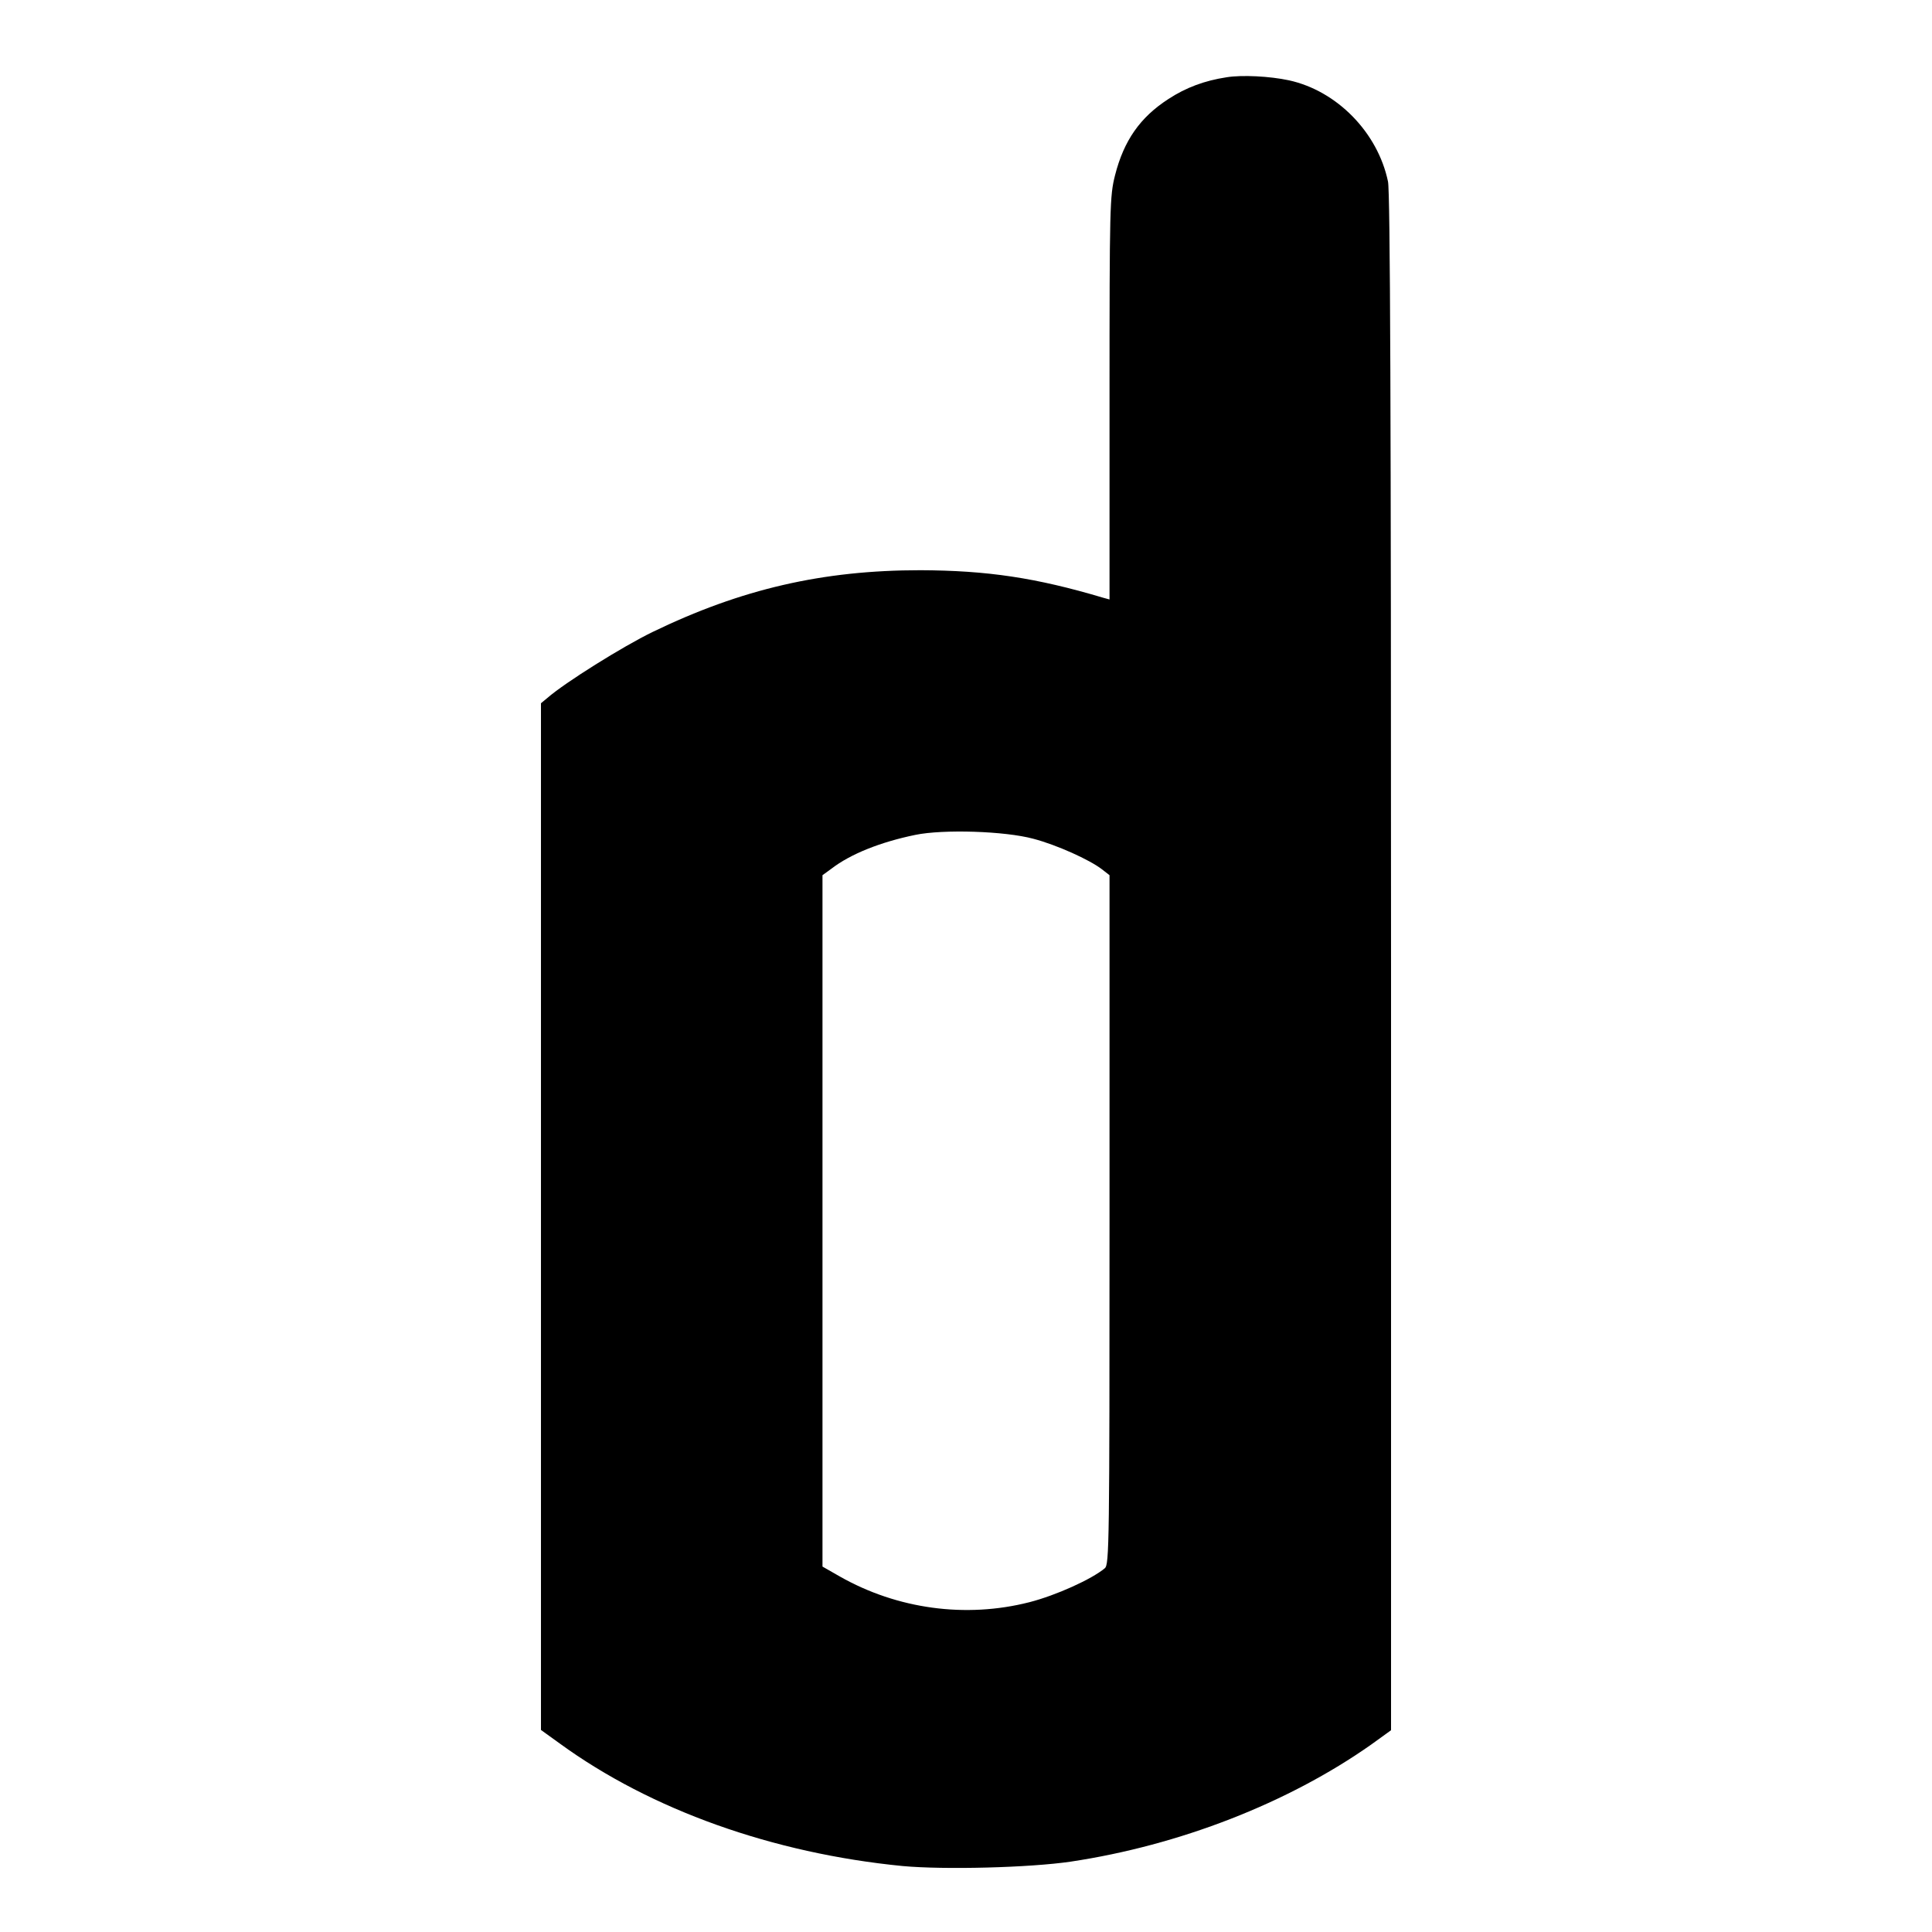
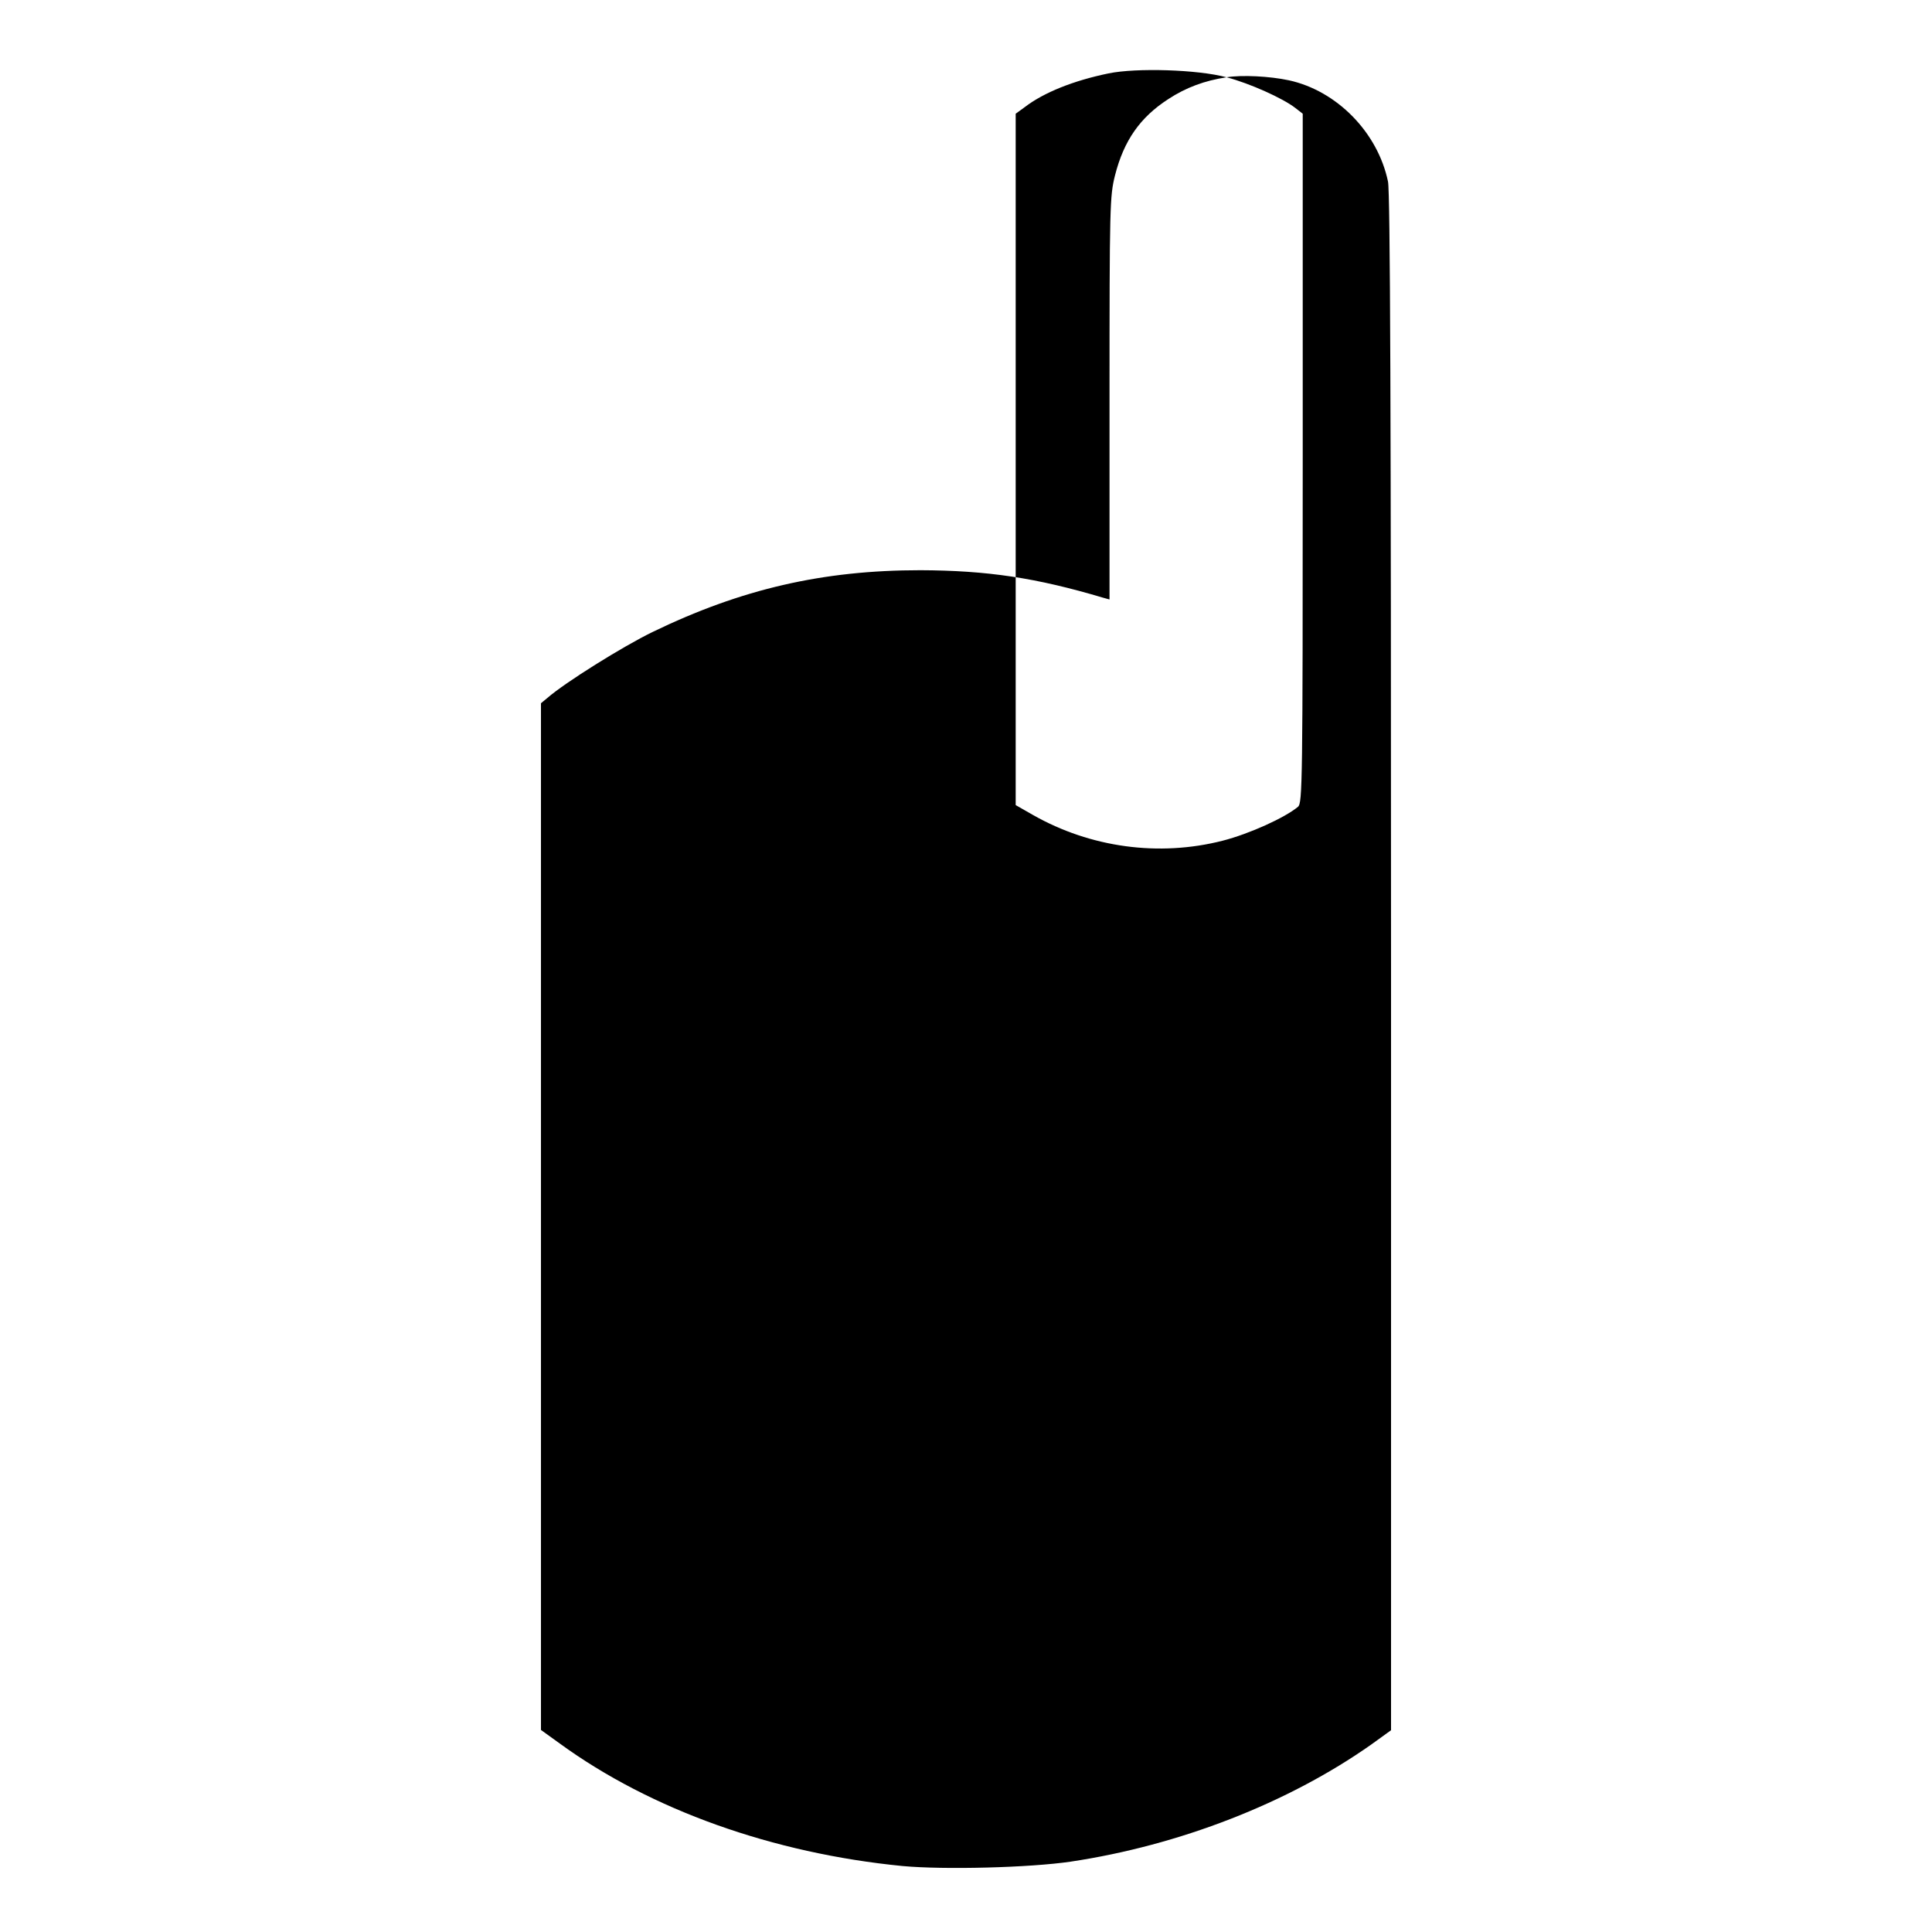
<svg xmlns="http://www.w3.org/2000/svg" version="1.0" width="700pt" height="700pt" viewBox="0 0 700 700" preserveAspectRatio="xMidYMid meet">
  <g transform="translate(0,700) scale(0.1,-0.1)" fill="#000000" stroke="none">
-     <path d="M4444 6720 c-79 -12 -147 -37 -211 -79 -102 -66 -161 -150 -193 -276 -19 -75 -20 -111 -20 -808 l0 -729 -22 6 c-245 73 -421 99 -663 100 -354 0 -649 -68 -971 -224 -107 -52 -317 -183 -381 -239 l-23 -19 0 -1860 0 -1860 68 -49 c331 -241 773 -398 1242 -444 152 -14 461 -6 610 16 393 59 787 212 1088 424 l72 52 0 2779 c0 1990 -3 2794 -11 2832 -37 178 -185 329 -359 367 -70 15 -170 20 -226 11z m-700 -2759 c84 -22 204 -76 249 -111 l27 -21 0 -1248 c0 -1176 -1 -1249 -17 -1263 -48 -40 -176 -98 -273 -123 -231 -59 -479 -25 -687 93 l-63 36 0 1253 0 1252 33 24 c69 53 177 96 303 122 101 21 325 14 428 -14z" />
+     <path d="M4444 6720 c-79 -12 -147 -37 -211 -79 -102 -66 -161 -150 -193 -276 -19 -75 -20 -111 -20 -808 l0 -729 -22 6 c-245 73 -421 99 -663 100 -354 0 -649 -68 -971 -224 -107 -52 -317 -183 -381 -239 l-23 -19 0 -1860 0 -1860 68 -49 c331 -241 773 -398 1242 -444 152 -14 461 -6 610 16 393 59 787 212 1088 424 l72 52 0 2779 c0 1990 -3 2794 -11 2832 -37 178 -185 329 -359 367 -70 15 -170 20 -226 11z c84 -22 204 -76 249 -111 l27 -21 0 -1248 c0 -1176 -1 -1249 -17 -1263 -48 -40 -176 -98 -273 -123 -231 -59 -479 -25 -687 93 l-63 36 0 1253 0 1252 33 24 c69 53 177 96 303 122 101 21 325 14 428 -14z" />
  </g>
</svg>